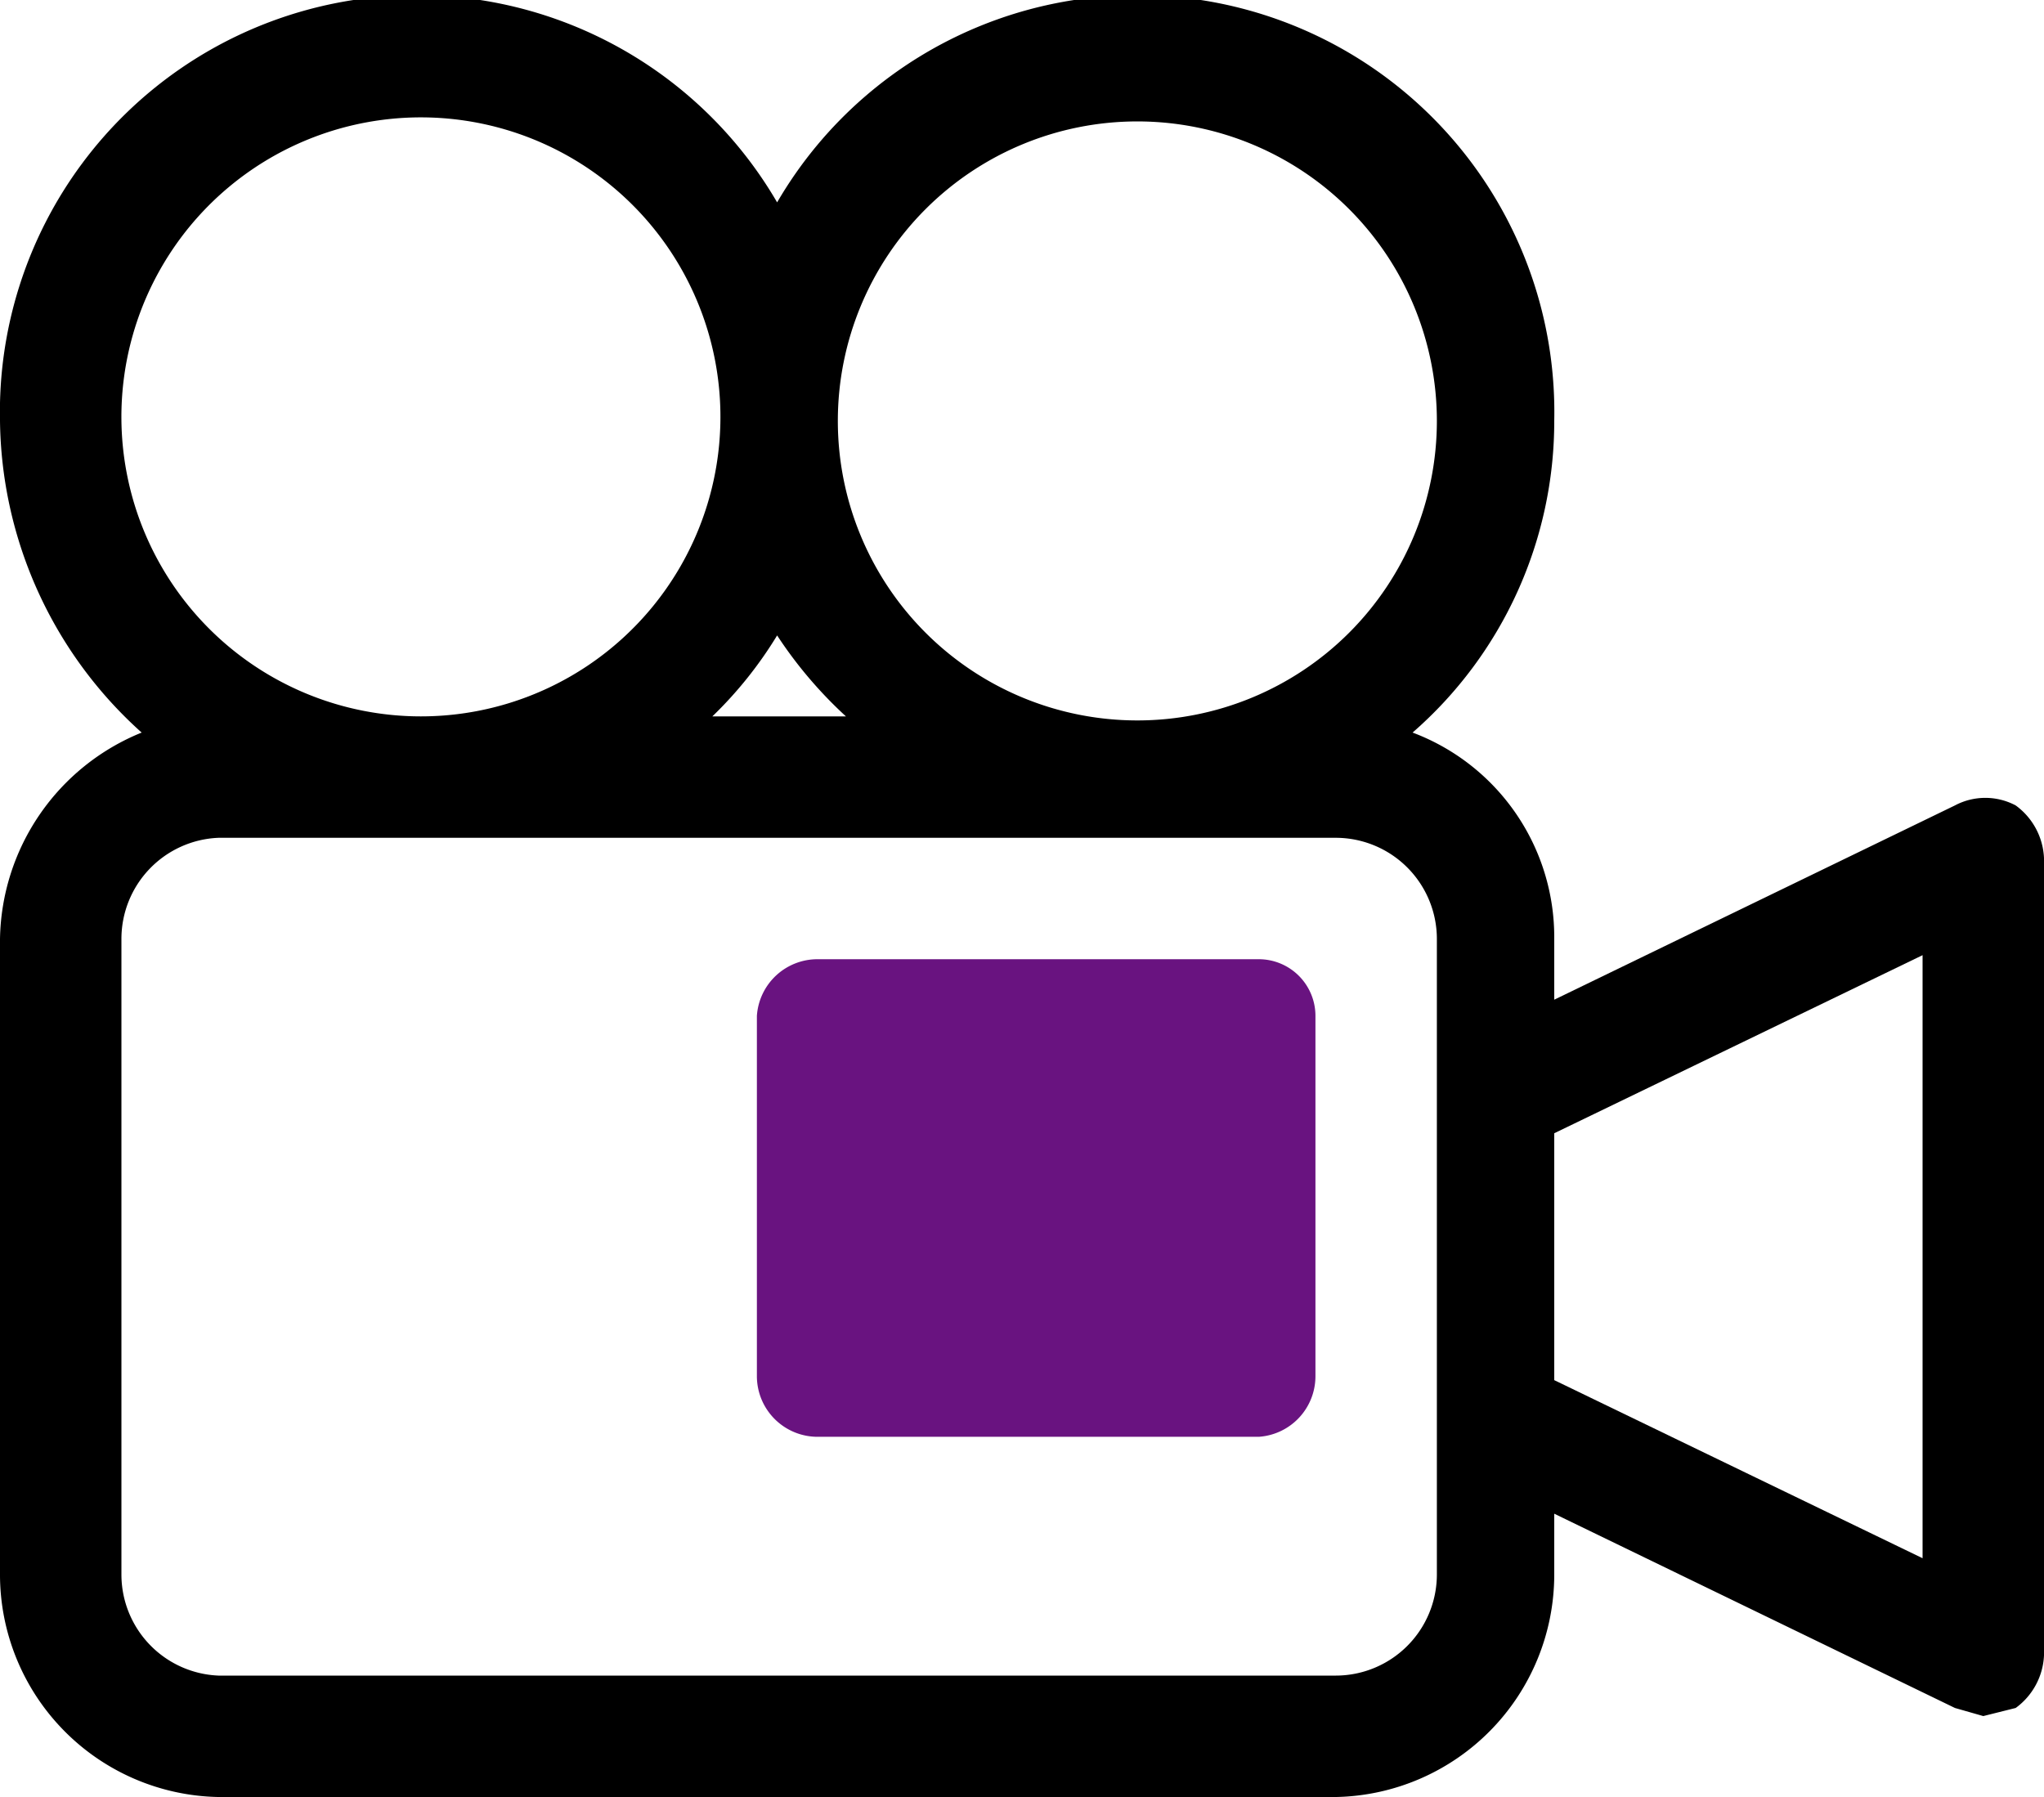
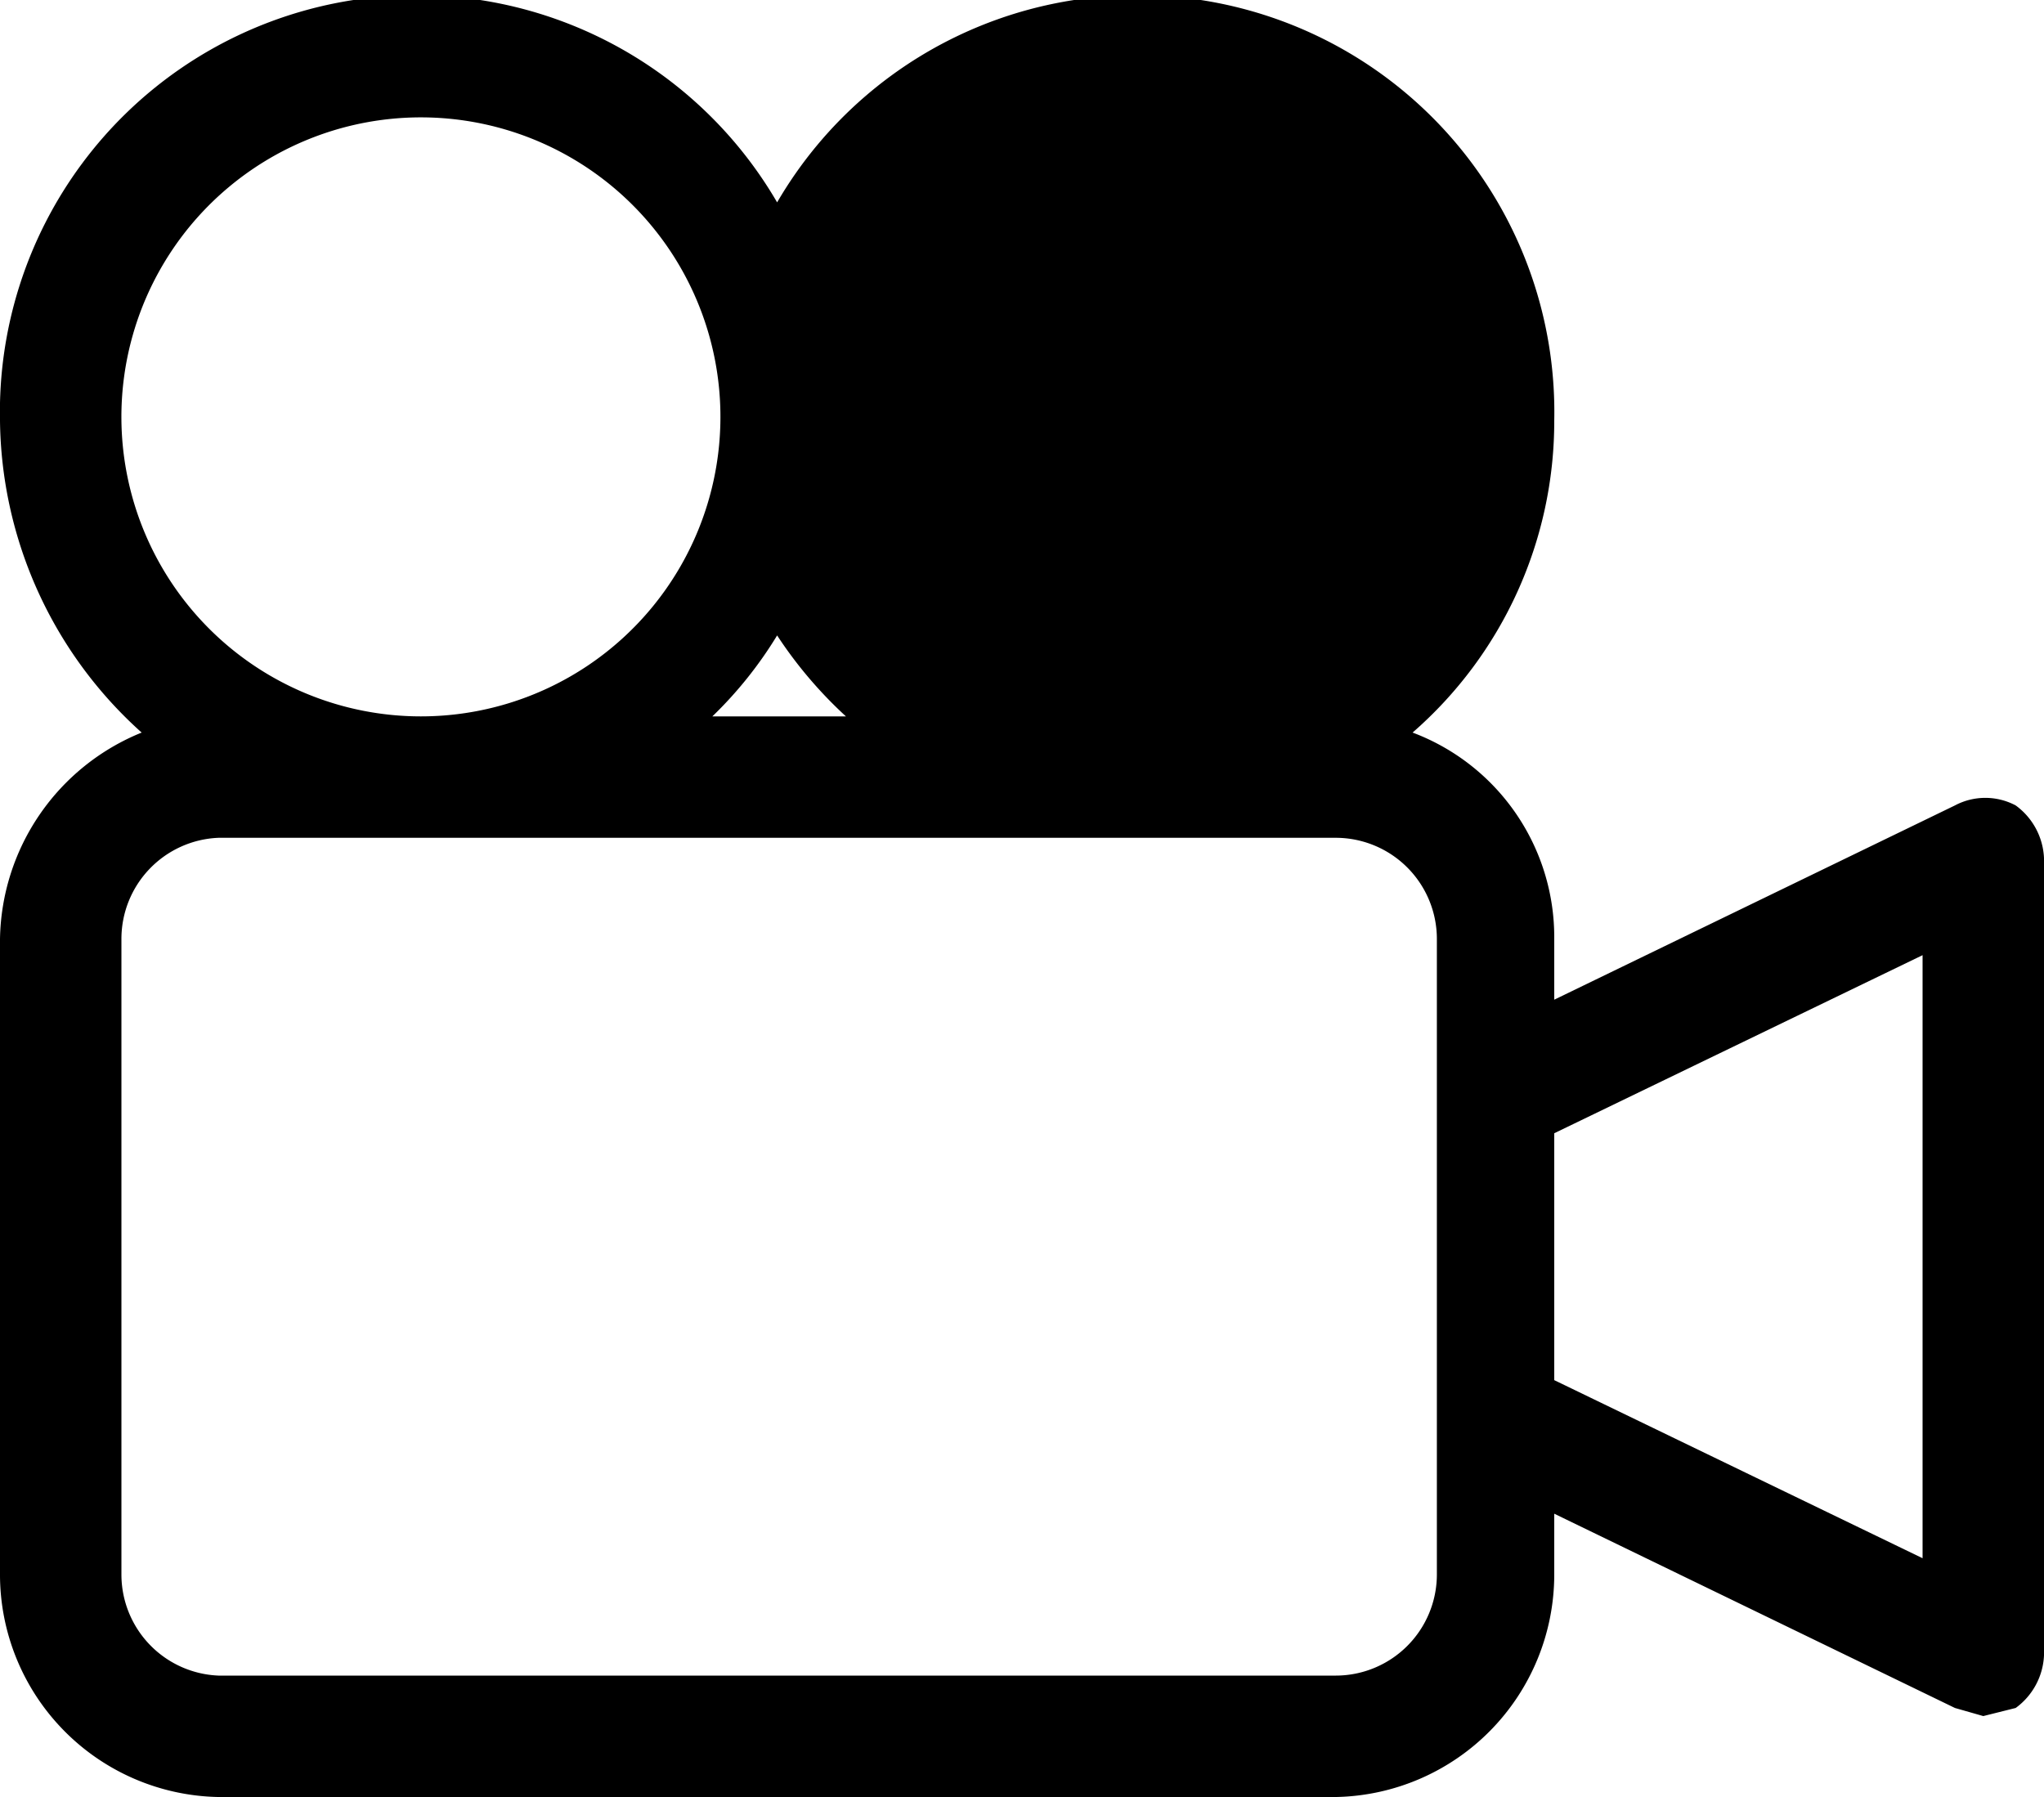
<svg xmlns="http://www.w3.org/2000/svg" viewBox="0 0 50.5 44.4">
  <defs>
    <style>.cls-1{fill:#691380;}</style>
  </defs>
  <title>icon01</title>
  <g id="Layer_2" data-name="Layer 2">
    <g id="Layer_1-2" data-name="Layer 1">
-       <path d="M49.8,19.9a1.6,1.6,0,0,0-1.5,0l-9.9,4.8V23.2a5.4,5.4,0,0,0-3.5-5.1,10.2,10.2,0,0,0,3.5-7.7A10.3,10.3,0,0,0,19.2,5,10.3,10.3,0,0,0,0,10.4a10.5,10.5,0,0,0,3.5,7.7A5.6,5.6,0,0,0,0,23.2V38.9a5.5,5.5,0,0,0,5.4,5.5H33a5.5,5.5,0,0,0,5.4-5.5V37.4l9.9,4.8.7.2.8-.2a1.7,1.7,0,0,0,.7-1.3V21.2a1.7,1.7,0,0,0-.7-1.3ZM28.1,3a7.4,7.4,0,1,1-7.4,7.4A7.4,7.4,0,0,1,28.1,3ZM20.9,17.7H17.6a10,10,0,0,0,1.6-2A10.6,10.6,0,0,0,20.9,17.7ZM3,10.4a7.4,7.4,0,1,1,7.4,7.3A7.4,7.4,0,0,1,3,10.4ZM35.5,38.9A2.5,2.5,0,0,1,33,41.4H5.4A2.5,2.5,0,0,1,3,38.9V23.2a2.5,2.5,0,0,1,2.4-2.5H33a2.5,2.5,0,0,1,2.5,2.5V38.9Zm12-.4-9.1-4.4V28l9.1-4.4Z" />
-       <path class="cls-1" d="M31.1,23.7H20.2a1.5,1.5,0,0,0-1.5,1.4V34a1.5,1.5,0,0,0,1.5,1.5H31.1A1.5,1.5,0,0,0,32.5,34V25.1A1.4,1.4,0,0,0,31.1,23.7Z" />
+       <path d="M49.8,19.9a1.6,1.6,0,0,0-1.5,0l-9.9,4.8V23.2a5.4,5.4,0,0,0-3.5-5.1,10.2,10.2,0,0,0,3.5-7.7A10.3,10.3,0,0,0,19.2,5,10.3,10.3,0,0,0,0,10.4a10.5,10.5,0,0,0,3.5,7.7A5.6,5.6,0,0,0,0,23.2V38.9a5.5,5.5,0,0,0,5.4,5.5H33a5.5,5.5,0,0,0,5.4-5.5V37.4l9.9,4.8.7.2.8-.2a1.7,1.7,0,0,0,.7-1.3V21.2a1.7,1.7,0,0,0-.7-1.3ZM28.1,3A7.4,7.4,0,0,1,28.1,3ZM20.9,17.7H17.6a10,10,0,0,0,1.6-2A10.6,10.6,0,0,0,20.9,17.7ZM3,10.4a7.4,7.4,0,1,1,7.4,7.3A7.4,7.4,0,0,1,3,10.4ZM35.5,38.9A2.5,2.5,0,0,1,33,41.4H5.4A2.5,2.5,0,0,1,3,38.9V23.2a2.5,2.5,0,0,1,2.4-2.5H33a2.5,2.5,0,0,1,2.5,2.5V38.9Zm12-.4-9.1-4.4V28l9.1-4.4Z" />
    </g>
  </g>
</svg>